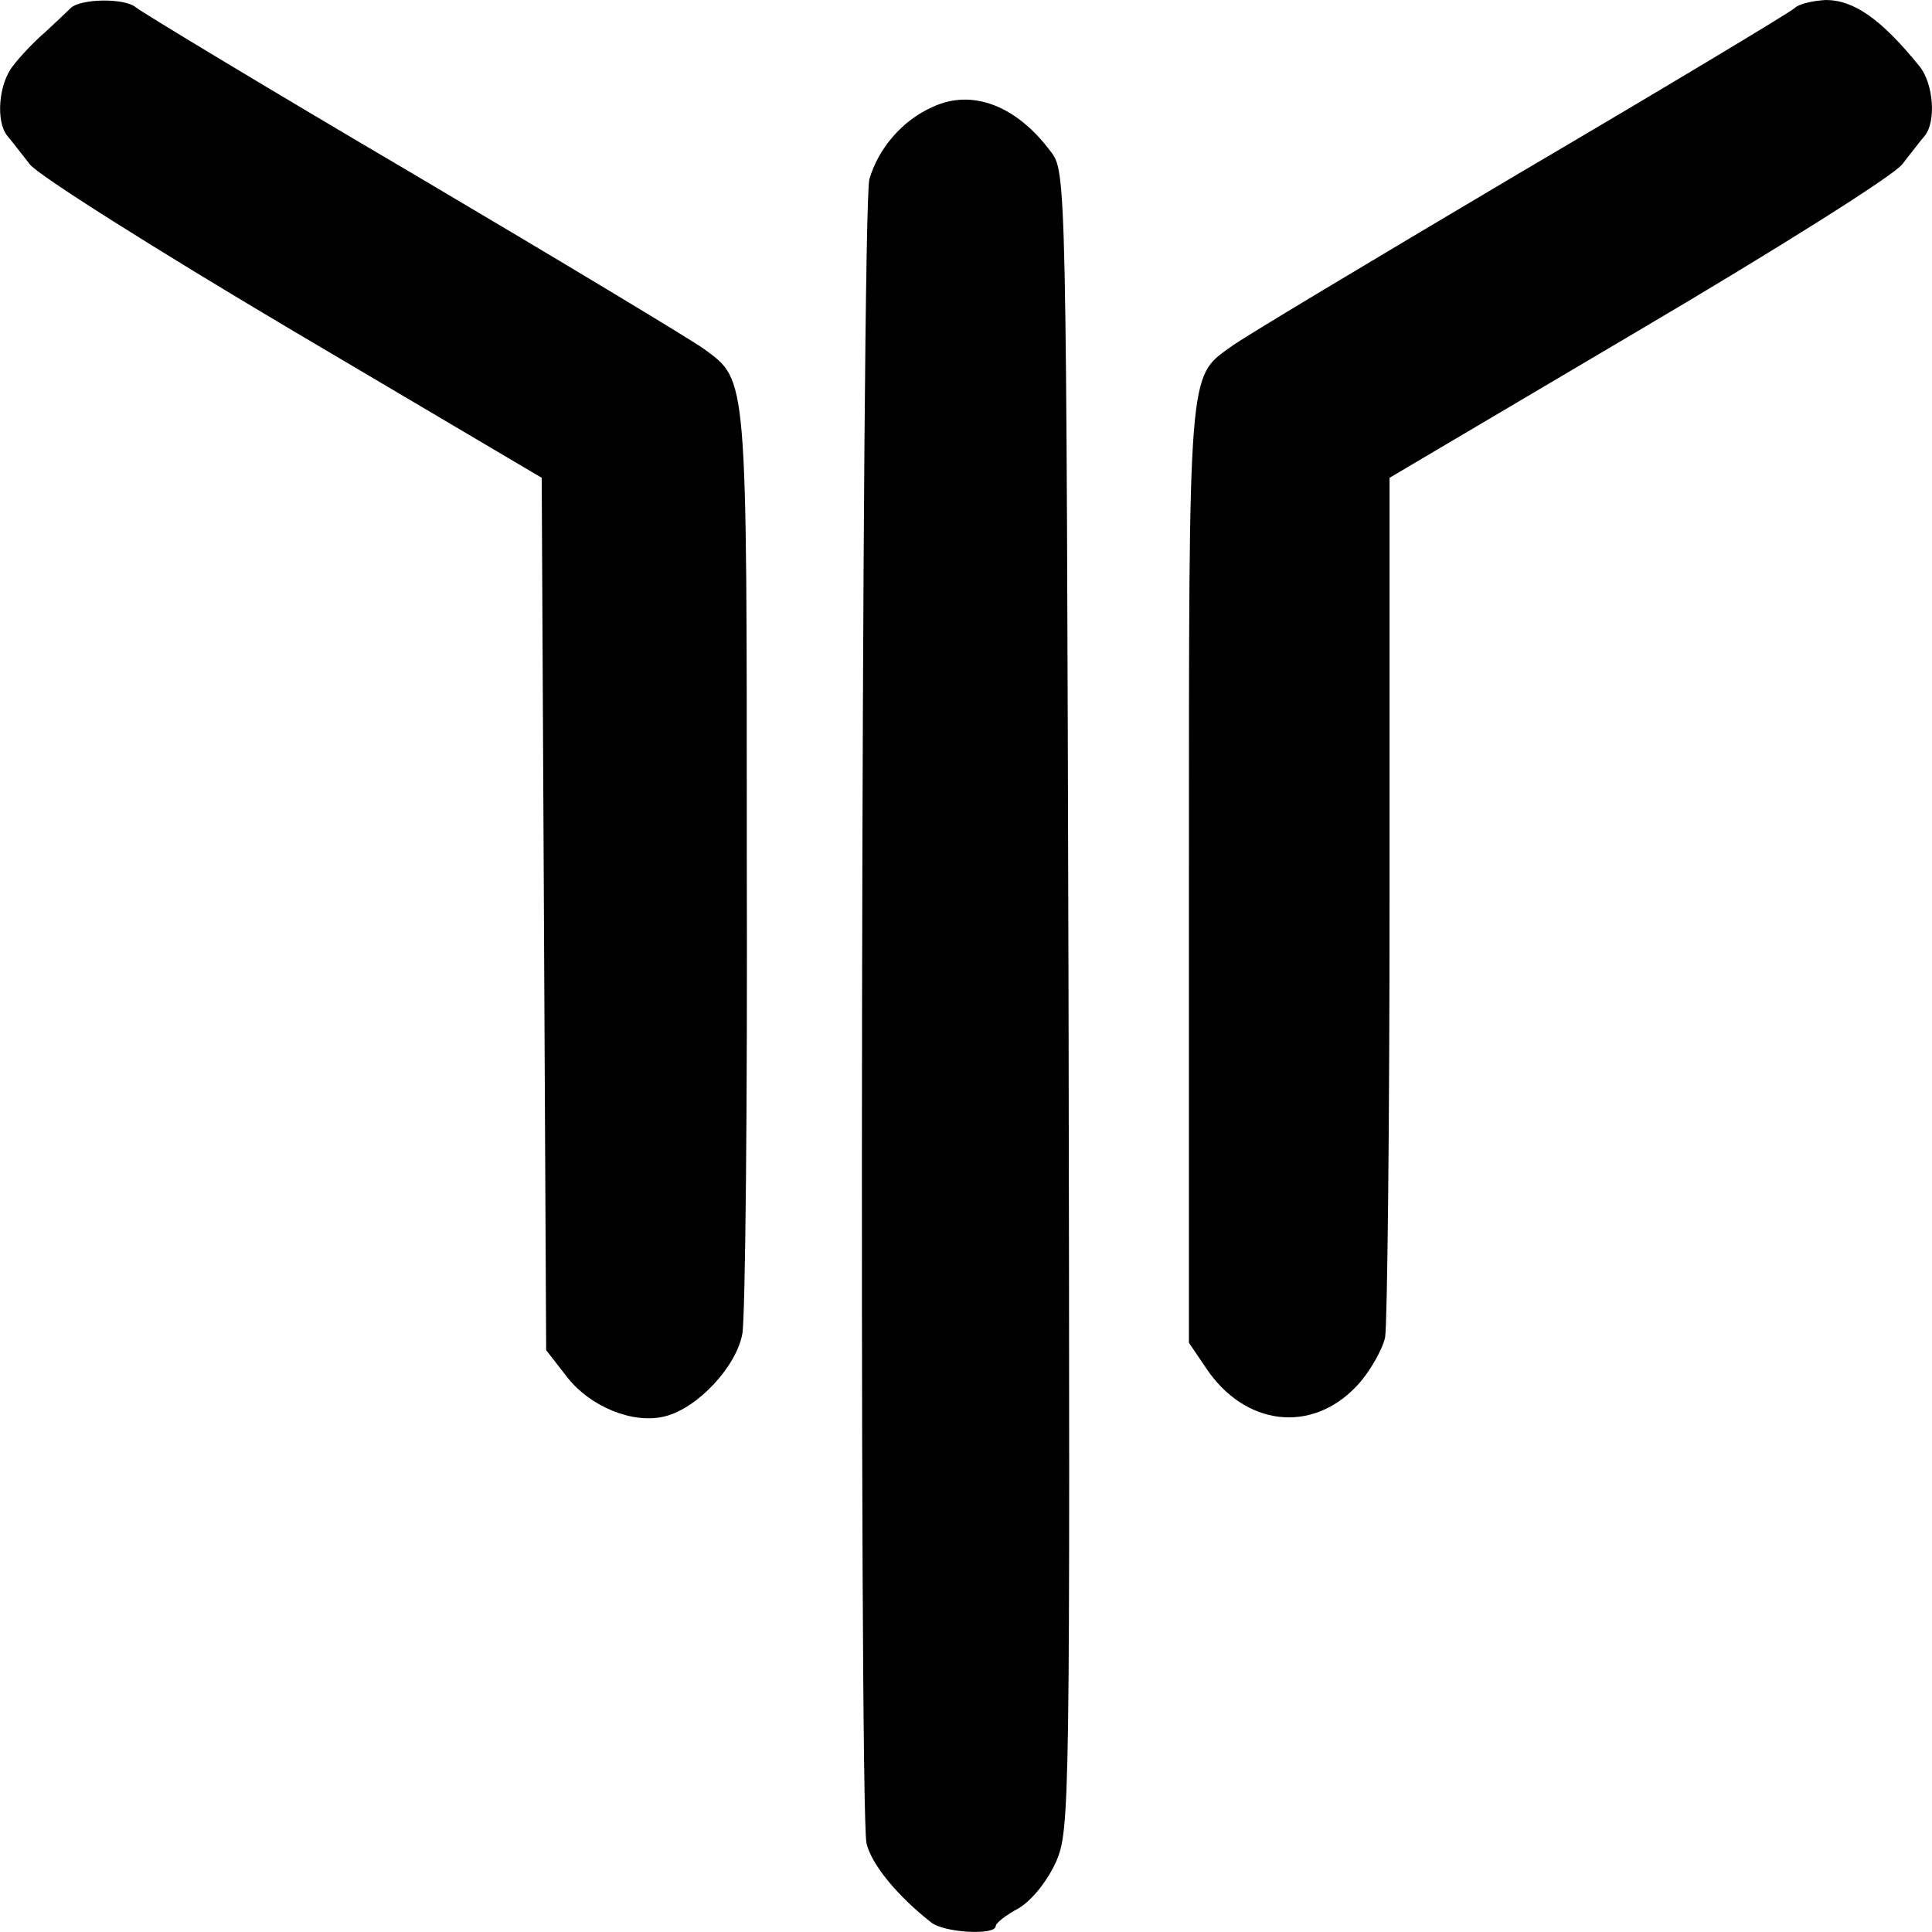
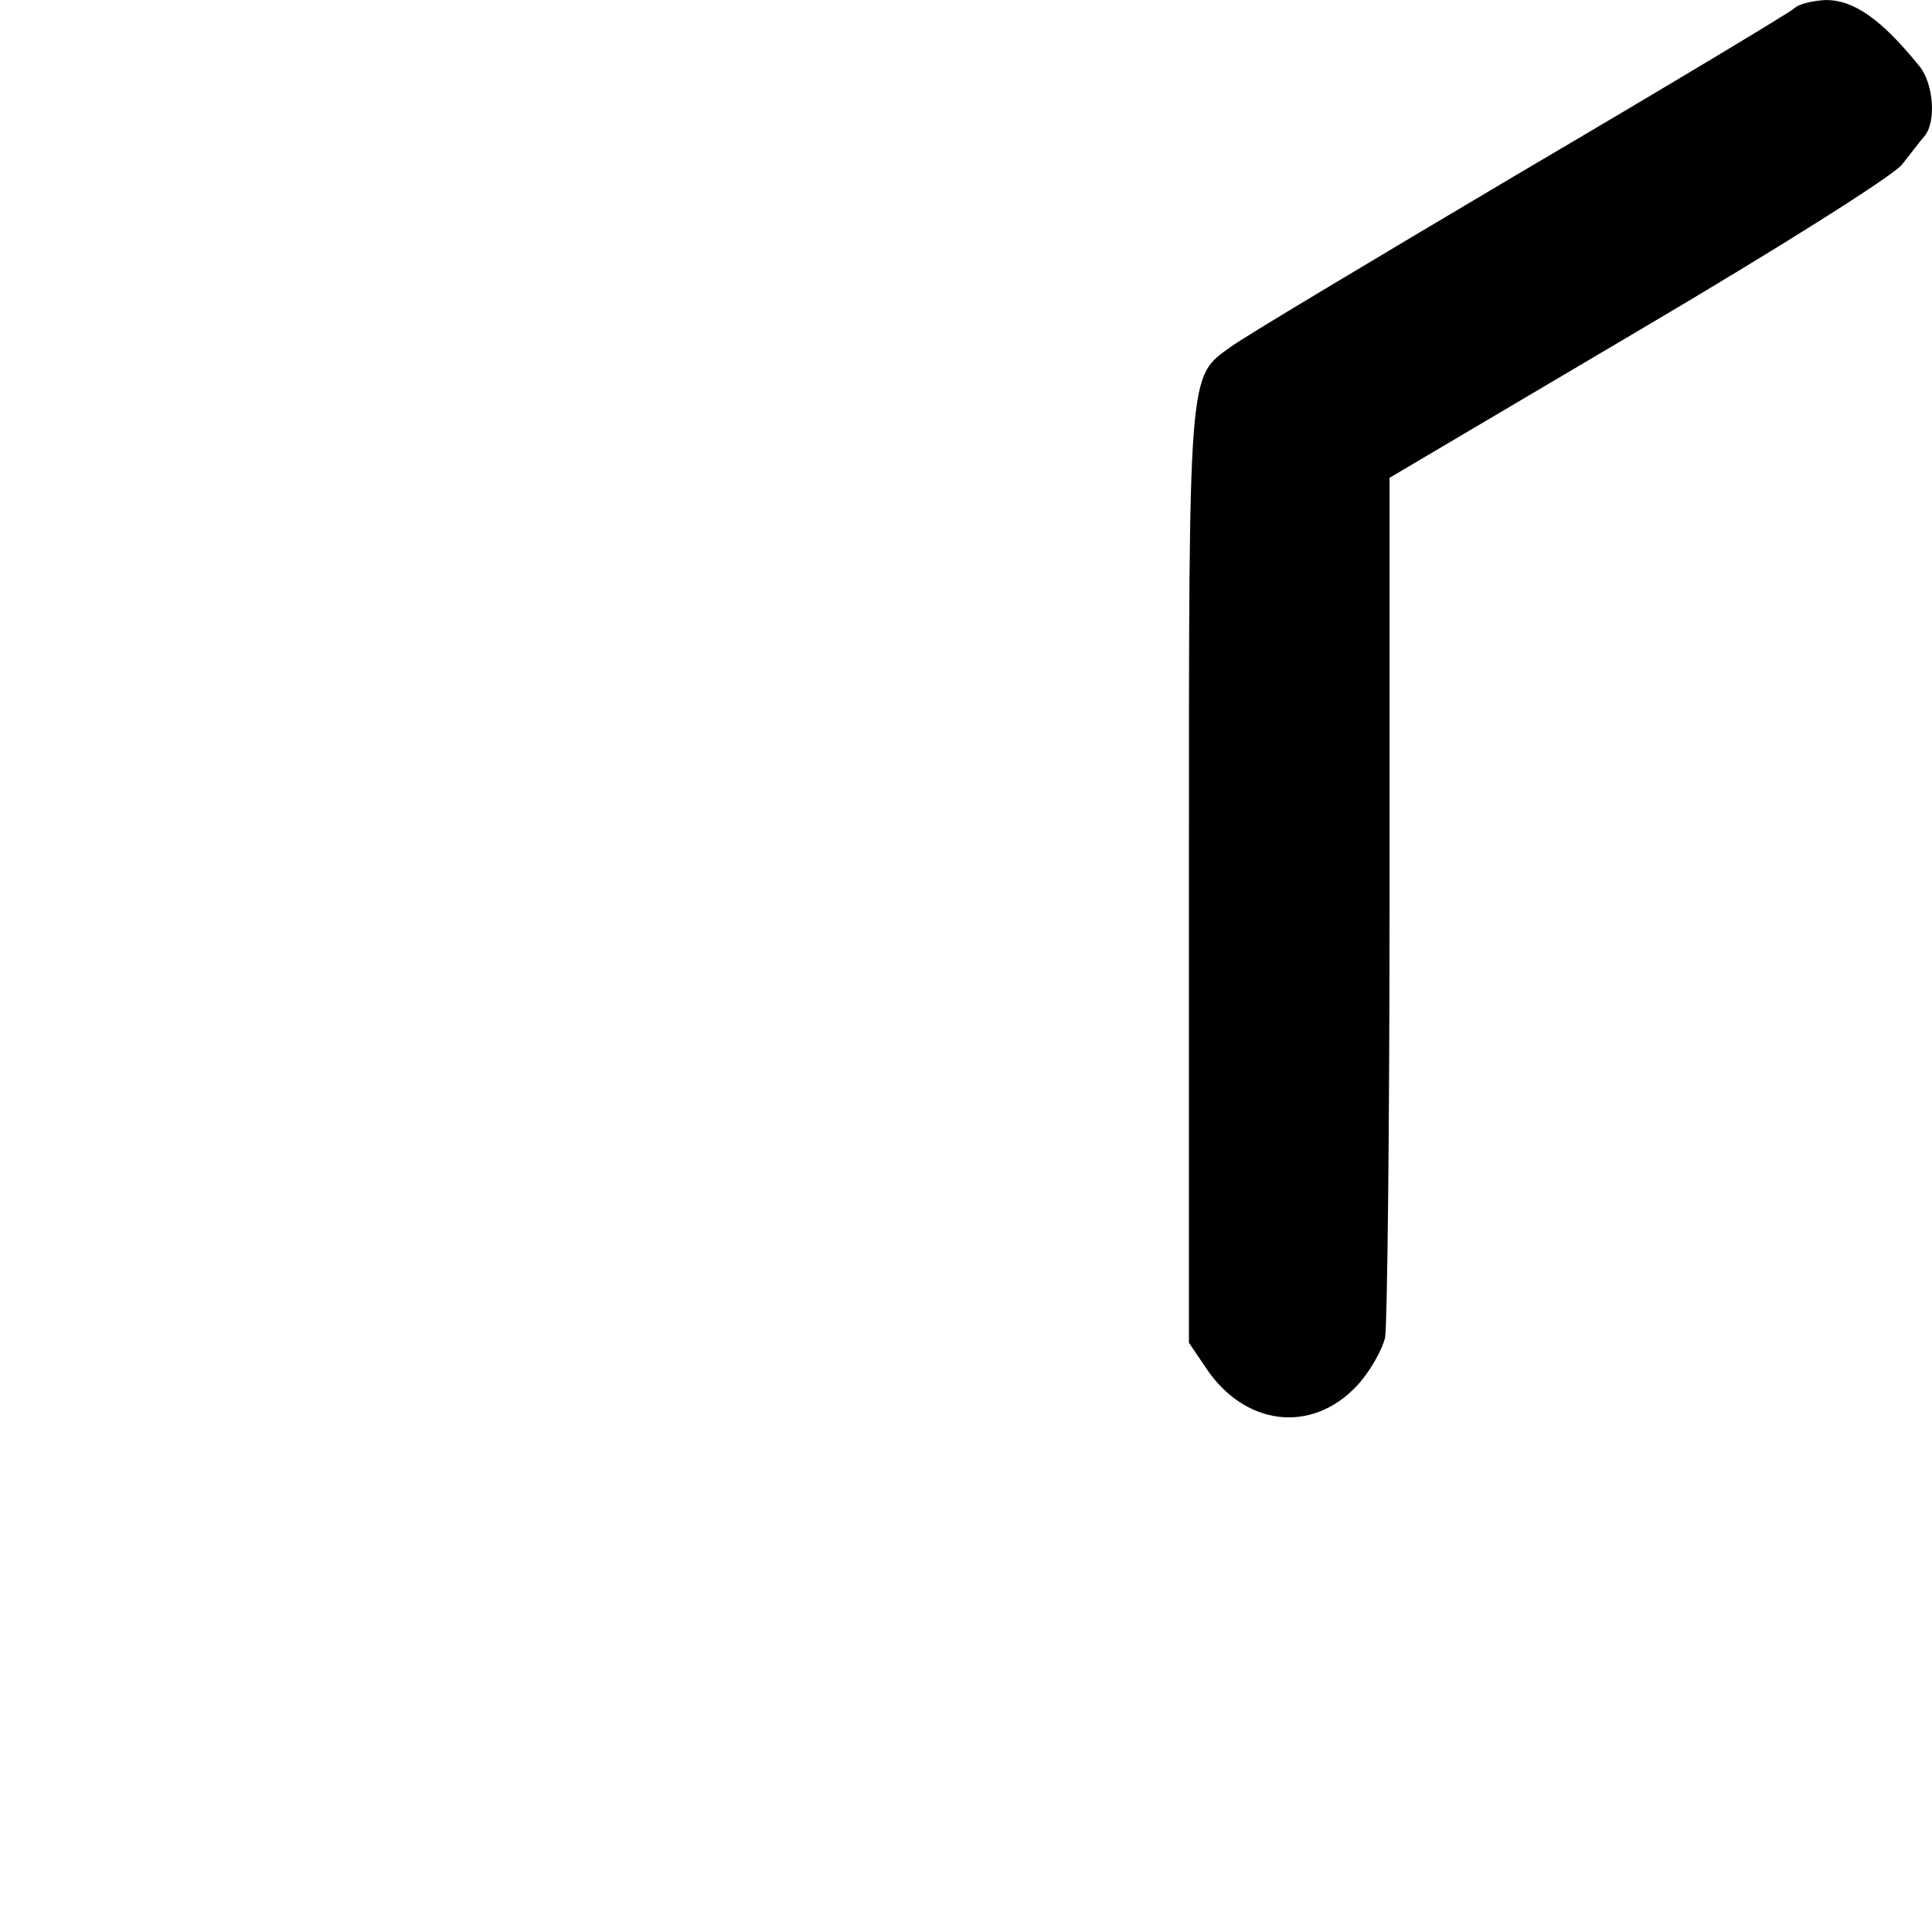
<svg xmlns="http://www.w3.org/2000/svg" version="1.0" width="260pt" height="260pt" viewBox="0 0 260 260" preserveAspectRatio="xMidYMid meet">
  <g transform="translate(0,260) scale(0.1,-0.1)" fill="#000000" stroke="none">
-     <path d="M95 2589 c-5 -5 -21 -20 -35 -33 -14 -12 -33 -32 -42 -44 -20 -24 -24 -76 -8 -95 6 -7 19 -24 30 -38 10 -14 170 -115 354 -224 l335 -198 3 -587 3 -587 28 -36 c31 -40 89 -64 132 -53 44 11 96 67 104 111 4 22 7 310 6 640 0 654 1 642 -57 685 -18 13 -194 119 -392 236 -199 117 -366 218 -373 224 -15 13 -75 12 -88 -1z" />
-     <path d="M2415 2589 c-5 -5 -173 -106 -372 -223 -199 -118 -373 -222 -387 -233 -57 -41 -56 -26 -56 -711 l0 -629 23 -34 c52 -78 142 -89 203 -24 17 18 34 48 38 65 3 18 6 286 6 595 l0 562 335 198 c185 109 344 209 355 224 11 14 24 31 30 38 16 19 12 71 -7 94 -51 63 -88 89 -126 89 -17 -1 -36 -5 -42 -11z" />
-     <path d="M1255 2456 c-41 -18 -73 -56 -85 -97 -11 -38 -14 -2185 -4 -2239 6 -28 41 -71 87 -107 17 -14 87 -18 87 -5 0 4 14 15 31 24 18 11 38 36 50 62 19 44 19 69 17 1160 -3 1108 -3 1115 -24 1142 -46 62 -106 85 -159 60z" />
+     <path d="M2415 2589 c-5 -5 -173 -106 -372 -223 -199 -118 -373 -222 -387 -233 -57 -41 -56 -26 -56 -711 l0 -629 23 -34 c52 -78 142 -89 203 -24 17 18 34 48 38 65 3 18 6 286 6 595 l0 562 335 198 c185 109 344 209 355 224 11 14 24 31 30 38 16 19 12 71 -7 94 -51 63 -88 89 -126 89 -17 -1 -36 -5 -42 -11" />
  </g>
</svg>